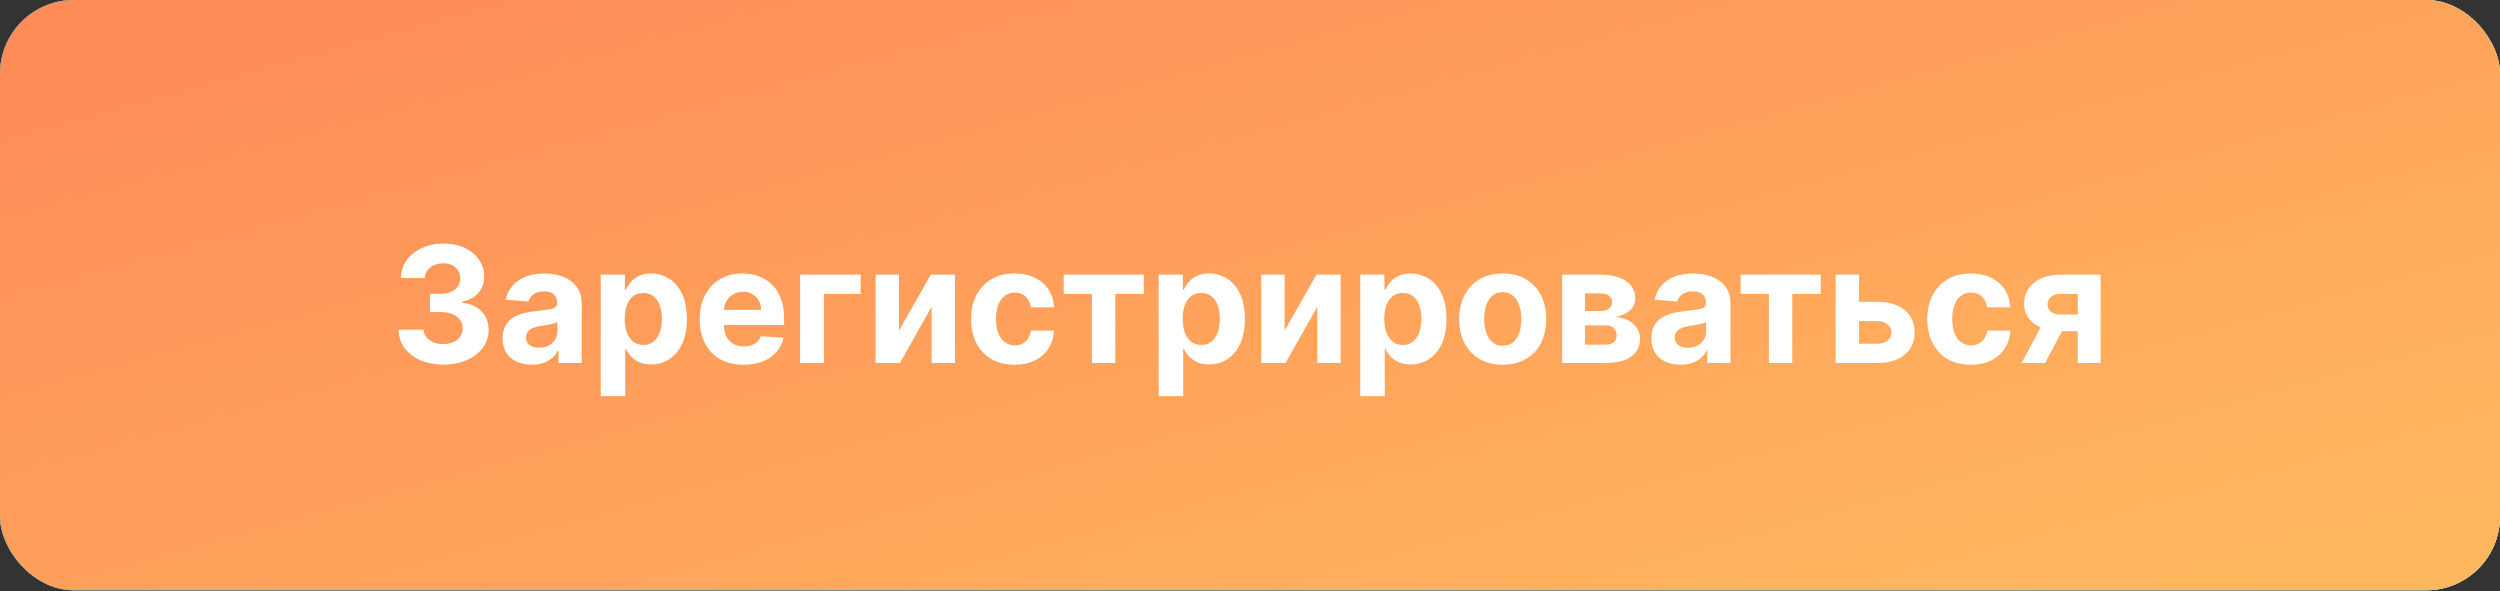
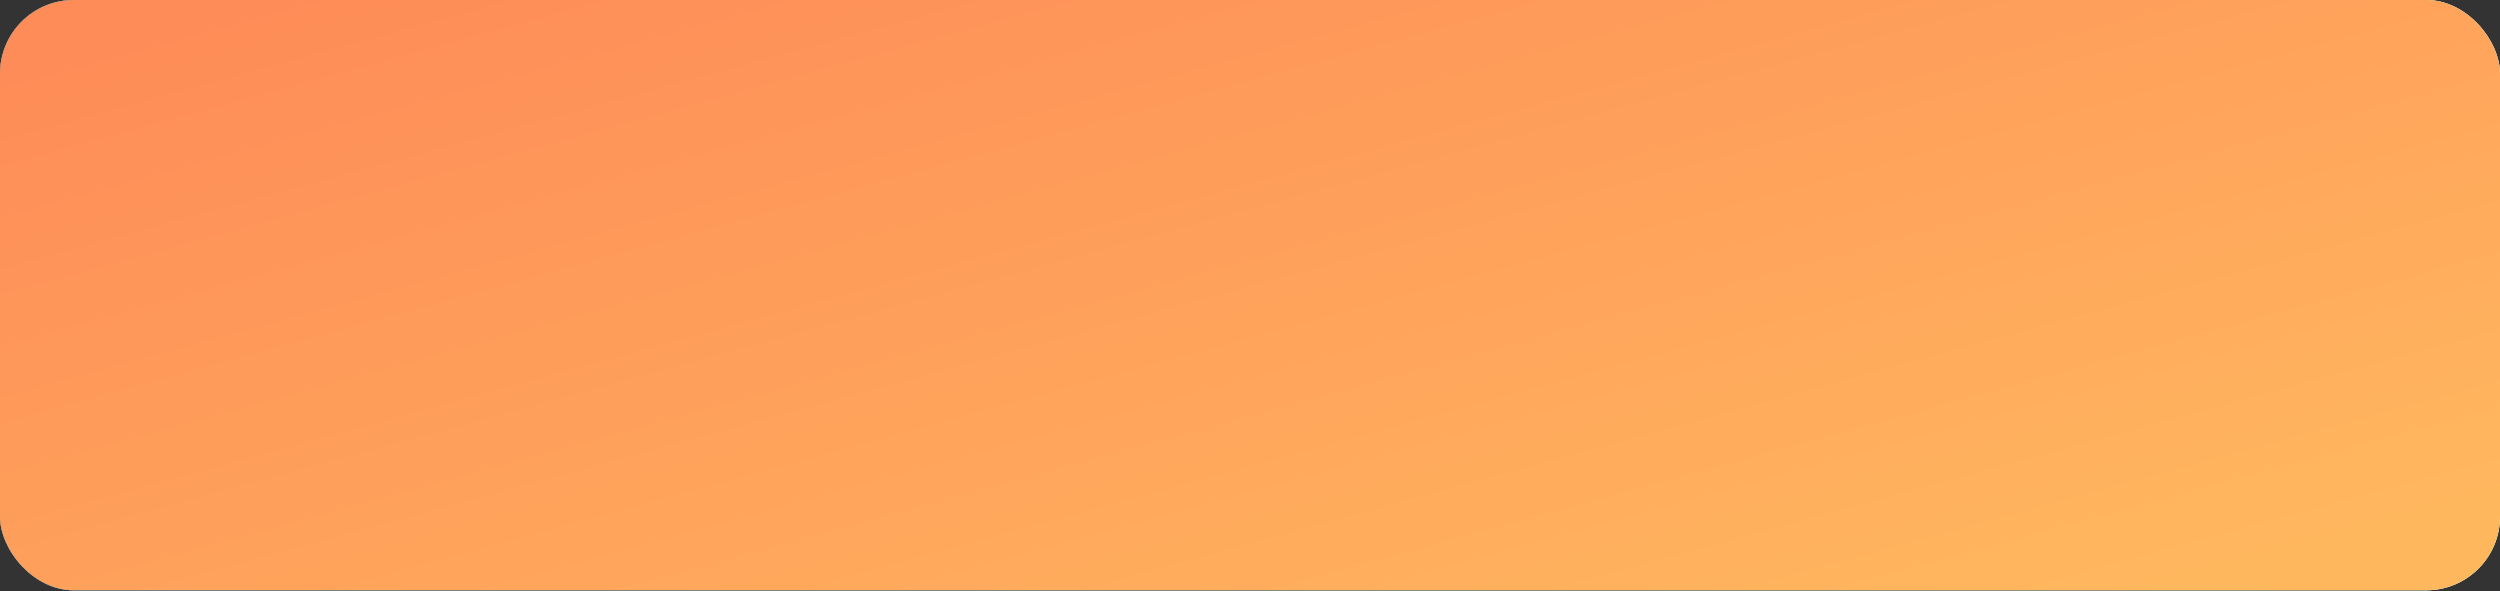
<svg xmlns="http://www.w3.org/2000/svg" width="956" height="226" viewBox="0 0 956 226" fill="none">
  <rect x="0" y="0" width="956" height="226" fill="#333333" stroke="none" />
  <rect width="956" height="225.722" rx="28.215" fill="#D9D9D9" />
  <rect width="956" height="225.722" rx="28.215" fill="url(#paint0_linear_12_433)" />
  <rect width="956" height="225.722" rx="28.215" fill="url(#paint1_linear_12_433)" />
-   <path d="M169.494 139.431C166.208 139.431 163.282 138.866 160.715 137.737C158.162 136.593 156.145 135.023 154.664 133.028C153.197 131.018 152.441 128.7 152.397 126.075H161.991C162.05 127.175 162.409 128.143 163.069 128.979C163.744 129.801 164.639 130.439 165.754 130.894C166.869 131.348 168.123 131.576 169.516 131.576C170.969 131.576 172.252 131.319 173.367 130.806C174.482 130.292 175.355 129.581 175.986 128.671C176.616 127.762 176.932 126.713 176.932 125.525C176.932 124.322 176.594 123.258 175.92 122.334C175.259 121.395 174.306 120.662 173.059 120.134C171.827 119.606 170.36 119.341 168.658 119.341H164.455V112.344H168.658C170.096 112.344 171.365 112.095 172.465 111.596C173.58 111.097 174.445 110.408 175.061 109.528C175.677 108.633 175.986 107.591 175.986 106.403C175.986 105.274 175.714 104.283 175.171 103.433C174.643 102.567 173.895 101.892 172.927 101.408C171.973 100.924 170.859 100.682 169.582 100.682C168.291 100.682 167.111 100.917 166.04 101.386C164.969 101.841 164.111 102.494 163.465 103.345C162.82 104.195 162.475 105.193 162.431 106.337H153.3C153.344 103.741 154.084 101.452 155.522 99.472C156.959 97.492 158.896 95.944 161.331 94.829C163.781 93.7 166.546 93.135 169.626 93.135C172.736 93.135 175.457 93.7 177.79 94.829C180.122 95.959 181.934 97.484 183.225 99.406C184.53 101.313 185.176 103.455 185.161 105.831C185.176 108.354 184.391 110.459 182.807 112.146C181.237 113.833 179.191 114.904 176.668 115.359V115.711C179.983 116.136 182.506 117.288 184.237 119.165C185.983 121.028 186.848 123.361 186.833 126.163C186.848 128.73 186.107 131.011 184.611 133.006C183.129 135.001 181.083 136.571 178.472 137.715C175.861 138.859 172.868 139.431 169.494 139.431ZM203.408 139.453C201.251 139.453 199.33 139.079 197.643 138.331C195.956 137.568 194.621 136.446 193.638 134.964C192.67 133.468 192.186 131.605 192.186 129.375C192.186 127.498 192.531 125.921 193.22 124.644C193.91 123.368 194.848 122.341 196.037 121.564C197.225 120.786 198.574 120.2 200.085 119.804C201.611 119.408 203.21 119.129 204.882 118.967C206.848 118.762 208.432 118.571 209.635 118.395C210.838 118.205 211.711 117.926 212.253 117.559C212.796 117.192 213.068 116.65 213.068 115.931V115.799C213.068 114.405 212.628 113.327 211.747 112.564C210.882 111.801 209.65 111.42 208.051 111.42C206.364 111.42 205.021 111.794 204.024 112.542C203.026 113.276 202.366 114.2 202.044 115.315L193.374 114.611C193.814 112.557 194.68 110.782 195.971 109.286C197.261 107.775 198.926 106.616 200.965 105.809C203.019 104.988 205.396 104.577 208.095 104.577C209.972 104.577 211.769 104.797 213.486 105.237C215.217 105.677 216.75 106.359 218.084 107.283C219.434 108.208 220.498 109.396 221.275 110.848C222.053 112.286 222.441 114.009 222.441 116.019V138.815H213.552V134.128H213.288C212.745 135.184 212.019 136.116 211.109 136.923C210.2 137.715 209.107 138.338 207.831 138.793C206.554 139.233 205.08 139.453 203.408 139.453ZM206.092 132.984C207.471 132.984 208.689 132.713 209.745 132.17C210.801 131.612 211.63 130.864 212.231 129.925C212.833 128.987 213.134 127.923 213.134 126.735V123.148C212.84 123.339 212.437 123.515 211.923 123.676C211.425 123.823 210.86 123.962 210.229 124.094C209.598 124.212 208.968 124.322 208.337 124.424C207.706 124.512 207.134 124.593 206.62 124.666C205.52 124.828 204.559 125.085 203.738 125.437C202.916 125.789 202.278 126.265 201.824 126.867C201.369 127.454 201.141 128.187 201.141 129.067C201.141 130.343 201.604 131.319 202.528 131.994C203.467 132.654 204.655 132.984 206.092 132.984ZM229.714 151.489V105.017H238.955V110.694H239.373C239.784 109.784 240.378 108.86 241.156 107.921C241.948 106.968 242.975 106.176 244.236 105.545C245.512 104.9 247.097 104.577 248.989 104.577C251.453 104.577 253.727 105.222 255.81 106.513C257.893 107.789 259.558 109.718 260.805 112.3C262.052 114.867 262.675 118.087 262.675 121.96C262.675 125.73 262.067 128.913 260.849 131.51C259.646 134.091 258.003 136.05 255.92 137.385C253.852 138.705 251.534 139.365 248.967 139.365C247.148 139.365 245.6 139.064 244.324 138.463C243.063 137.861 242.028 137.106 241.222 136.196C240.415 135.272 239.799 134.341 239.373 133.402H239.087V151.489H229.714ZM238.889 121.916C238.889 123.926 239.168 125.679 239.725 127.175C240.283 128.671 241.09 129.837 242.146 130.674C243.202 131.495 244.485 131.906 245.996 131.906C247.522 131.906 248.813 131.488 249.869 130.651C250.925 129.801 251.725 128.627 252.268 127.131C252.825 125.62 253.104 123.882 253.104 121.916C253.104 119.965 252.832 118.249 252.29 116.767C251.747 115.285 250.947 114.127 249.891 113.29C248.835 112.454 247.537 112.036 245.996 112.036C244.471 112.036 243.18 112.44 242.124 113.246C241.082 114.053 240.283 115.197 239.725 116.679C239.168 118.161 238.889 119.906 238.889 121.916ZM284.327 139.475C280.851 139.475 277.858 138.771 275.35 137.363C272.856 135.94 270.934 133.93 269.585 131.334C268.235 128.722 267.56 125.635 267.56 122.07C267.56 118.593 268.235 115.542 269.585 112.916C270.934 110.291 272.834 108.244 275.284 106.777C277.748 105.31 280.638 104.577 283.953 104.577C286.183 104.577 288.259 104.936 290.18 105.655C292.117 106.359 293.804 107.423 295.241 108.846C296.693 110.269 297.823 112.058 298.63 114.215C299.437 116.356 299.84 118.865 299.84 121.74V124.314H271.301V118.505H291.016C291.016 117.156 290.723 115.96 290.136 114.919C289.549 113.877 288.735 113.063 287.694 112.476C286.667 111.875 285.471 111.574 284.107 111.574C282.684 111.574 281.423 111.904 280.323 112.564C279.237 113.21 278.386 114.083 277.77 115.183C277.154 116.268 276.839 117.478 276.824 118.813V124.336C276.824 126.009 277.132 127.454 277.748 128.671C278.379 129.889 279.266 130.828 280.411 131.488C281.555 132.148 282.912 132.478 284.481 132.478C285.523 132.478 286.476 132.331 287.342 132.038C288.207 131.744 288.948 131.304 289.564 130.718C290.18 130.131 290.65 129.412 290.972 128.561L299.642 129.133C299.202 131.216 298.3 133.035 296.935 134.59C295.586 136.13 293.84 137.333 291.699 138.199C289.571 139.05 287.114 139.475 284.327 139.475ZM329.105 105.017V112.388H315.067V138.815H305.957V105.017H329.105ZM343.776 126.449L355.944 105.017H365.186V138.815H356.252V117.317L344.128 138.815H334.821V105.017H343.776V126.449ZM387.971 139.475C384.509 139.475 381.531 138.742 379.037 137.275C376.558 135.793 374.651 133.739 373.316 131.114C371.996 128.488 371.336 125.466 371.336 122.048C371.336 118.586 372.004 115.549 373.338 112.938C374.688 110.313 376.602 108.266 379.081 106.799C381.561 105.318 384.509 104.577 387.927 104.577C390.876 104.577 393.457 105.112 395.672 106.183C397.887 107.254 399.64 108.758 400.931 110.694C402.222 112.63 402.934 114.904 403.066 117.515H394.22C393.971 115.828 393.311 114.471 392.24 113.444C391.184 112.403 389.797 111.882 388.081 111.882C386.629 111.882 385.36 112.278 384.274 113.07C383.204 113.848 382.367 114.985 381.766 116.481C381.165 117.977 380.864 119.789 380.864 121.916C380.864 124.072 381.157 125.906 381.744 127.417C382.345 128.928 383.189 130.079 384.274 130.872C385.36 131.664 386.629 132.06 388.081 132.06C389.152 132.06 390.113 131.84 390.964 131.4C391.829 130.96 392.541 130.321 393.098 129.485C393.67 128.634 394.044 127.615 394.22 126.427H403.066C402.919 129.009 402.215 131.282 400.953 133.248C399.706 135.199 397.983 136.725 395.782 137.825C393.582 138.925 390.978 139.475 387.971 139.475ZM406.762 112.388V105.017H437.392V112.388H426.5V138.815H417.566V112.388H406.762ZM443.074 151.489V105.017H452.316V110.694H452.734C453.145 109.784 453.739 108.86 454.516 107.921C455.308 106.968 456.335 106.176 457.597 105.545C458.873 104.9 460.457 104.577 462.35 104.577C464.814 104.577 467.088 105.222 469.171 106.513C471.254 107.789 472.919 109.718 474.166 112.3C475.413 114.867 476.036 118.087 476.036 121.96C476.036 125.73 475.427 128.913 474.21 131.51C473.007 134.091 471.364 136.05 469.281 137.385C467.213 138.705 464.895 139.365 462.328 139.365C460.509 139.365 458.961 139.064 457.685 138.463C456.423 137.861 455.389 137.106 454.582 136.196C453.776 135.272 453.159 134.341 452.734 133.402H452.448V151.489H443.074ZM452.25 121.916C452.25 123.926 452.529 125.679 453.086 127.175C453.644 128.671 454.45 129.837 455.507 130.674C456.563 131.495 457.846 131.906 459.357 131.906C460.883 131.906 462.174 131.488 463.23 130.651C464.286 129.801 465.086 128.627 465.628 127.131C466.186 125.62 466.464 123.882 466.464 121.916C466.464 119.965 466.193 118.249 465.65 116.767C465.108 115.285 464.308 114.127 463.252 113.29C462.196 112.454 460.897 112.036 459.357 112.036C457.832 112.036 456.541 112.44 455.485 113.246C454.443 114.053 453.644 115.197 453.086 116.679C452.529 118.161 452.25 119.906 452.25 121.916ZM491.241 126.449L503.409 105.017H512.651V138.815H503.717V117.317L491.593 138.815H482.285V105.017H491.241V126.449ZM520.165 151.489V105.017H529.407V110.694H529.825C530.235 109.784 530.83 108.86 531.607 107.921C532.399 106.968 533.426 106.176 534.688 105.545C535.964 104.9 537.548 104.577 539.44 104.577C541.905 104.577 544.179 105.222 546.262 106.513C548.345 107.789 550.01 109.718 551.256 112.3C552.503 114.867 553.127 118.087 553.127 121.96C553.127 125.73 552.518 128.913 551.3 131.51C550.098 134.091 548.455 136.05 546.372 137.385C544.303 138.705 541.986 139.365 539.418 139.365C537.599 139.365 536.052 139.064 534.776 138.463C533.514 137.861 532.48 137.106 531.673 136.196C530.866 135.272 530.25 134.341 529.825 133.402H529.539V151.489H520.165ZM529.341 121.916C529.341 123.926 529.619 125.679 530.177 127.175C530.734 128.671 531.541 129.837 532.597 130.674C533.653 131.495 534.937 131.906 536.448 131.906C537.973 131.906 539.264 131.488 540.321 130.651C541.377 129.801 542.176 128.627 542.719 127.131C543.276 125.62 543.555 123.882 543.555 121.916C543.555 119.965 543.284 118.249 542.741 116.767C542.198 115.285 541.399 114.127 540.343 113.29C539.286 112.454 537.988 112.036 536.448 112.036C534.922 112.036 533.631 112.44 532.575 113.246C531.534 114.053 530.734 115.197 530.177 116.679C529.619 118.161 529.341 119.906 529.341 121.916ZM574.647 139.475C571.229 139.475 568.273 138.749 565.779 137.297C563.3 135.83 561.386 133.791 560.036 131.18C558.686 128.554 558.012 125.51 558.012 122.048C558.012 118.557 558.686 115.505 560.036 112.894C561.386 110.269 563.3 108.23 565.779 106.777C568.273 105.31 571.229 104.577 574.647 104.577C578.065 104.577 581.013 105.31 583.492 106.777C585.986 108.23 587.908 110.269 589.257 112.894C590.607 115.505 591.282 118.557 591.282 122.048C591.282 125.51 590.607 128.554 589.257 131.18C587.908 133.791 585.986 135.83 583.492 137.297C581.013 138.749 578.065 139.475 574.647 139.475ZM574.691 132.214C576.246 132.214 577.544 131.774 578.585 130.894C579.627 129.999 580.412 128.781 580.94 127.241C581.482 125.701 581.754 123.948 581.754 121.982C581.754 120.016 581.482 118.263 580.94 116.723C580.412 115.183 579.627 113.965 578.585 113.07C577.544 112.176 576.246 111.728 574.691 111.728C573.121 111.728 571.801 112.176 570.73 113.07C569.674 113.965 568.874 115.183 568.332 116.723C567.803 118.263 567.539 120.016 567.539 121.982C567.539 123.948 567.803 125.701 568.332 127.241C568.874 128.781 569.674 129.999 570.73 130.894C571.801 131.774 573.121 132.214 574.691 132.214ZM597.377 138.815V105.017H611.789C615.955 105.017 619.249 105.809 621.669 107.393C624.089 108.978 625.3 111.229 625.3 114.149C625.3 115.982 624.617 117.508 623.253 118.725C621.889 119.943 619.997 120.764 617.576 121.19C619.601 121.337 621.324 121.799 622.747 122.576C624.185 123.339 625.278 124.329 626.026 125.547C626.789 126.764 627.17 128.114 627.17 129.595C627.17 131.517 626.656 133.167 625.63 134.546C624.617 135.925 623.129 136.981 621.163 137.715C619.212 138.448 616.828 138.815 614.012 138.815H597.377ZM606.112 131.796H614.012C615.317 131.796 616.337 131.488 617.07 130.872C617.818 130.241 618.192 129.383 618.192 128.297C618.192 127.094 617.818 126.148 617.07 125.459C616.337 124.769 615.317 124.424 614.012 124.424H606.112V131.796ZM606.112 118.923H611.987C612.926 118.923 613.726 118.791 614.386 118.527C615.06 118.249 615.574 117.853 615.926 117.339C616.293 116.826 616.476 116.217 616.476 115.513C616.476 114.471 616.058 113.657 615.222 113.07C614.386 112.484 613.241 112.19 611.789 112.19H606.112V118.923ZM642.716 139.453C640.559 139.453 638.638 139.079 636.951 138.331C635.264 137.568 633.929 136.446 632.946 134.964C631.978 133.468 631.494 131.605 631.494 129.375C631.494 127.498 631.838 125.921 632.528 124.644C633.217 123.368 634.156 122.341 635.344 121.564C636.533 120.786 637.882 120.2 639.393 119.804C640.919 119.408 642.518 119.129 644.19 118.967C646.156 118.762 647.74 118.571 648.943 118.395C650.146 118.205 651.018 117.926 651.561 117.559C652.104 117.192 652.375 116.65 652.375 115.931V115.799C652.375 114.405 651.935 113.327 651.055 112.564C650.19 111.801 648.957 111.42 647.358 111.42C645.672 111.42 644.329 111.794 643.332 112.542C642.334 113.276 641.674 114.2 641.351 115.315L632.682 114.611C633.122 112.557 633.987 110.782 635.278 109.286C636.569 107.775 638.234 106.616 640.273 105.809C642.327 104.988 644.703 104.577 647.402 104.577C649.28 104.577 651.077 104.797 652.793 105.237C654.524 105.677 656.057 106.359 657.392 107.283C658.742 108.208 659.805 109.396 660.583 110.848C661.36 112.286 661.749 114.009 661.749 116.019V138.815H652.859V134.128H652.595C652.053 135.184 651.327 136.116 650.417 136.923C649.508 137.715 648.415 138.338 647.138 138.793C645.862 139.233 644.388 139.453 642.716 139.453ZM645.4 132.984C646.779 132.984 647.997 132.713 649.053 132.17C650.109 131.612 650.938 130.864 651.539 129.925C652.141 128.987 652.441 127.923 652.441 126.735V123.148C652.148 123.339 651.745 123.515 651.231 123.676C650.732 123.823 650.168 123.962 649.537 124.094C648.906 124.212 648.275 124.322 647.645 124.424C647.014 124.512 646.442 124.593 645.928 124.666C644.828 124.828 643.867 125.085 643.046 125.437C642.224 125.789 641.586 126.265 641.131 126.867C640.677 127.454 640.449 128.187 640.449 129.067C640.449 130.343 640.911 131.319 641.835 131.994C642.774 132.654 643.963 132.984 645.4 132.984ZM665.627 112.388V105.017H696.257V112.388H685.365V138.815H676.431V112.388H665.627ZM707.814 115.403H717.914C722.388 115.403 725.879 116.474 728.388 118.615C730.896 120.742 732.15 123.588 732.15 127.153C732.15 129.471 731.586 131.51 730.456 133.27C729.327 135.016 727.698 136.38 725.571 137.363C723.444 138.331 720.892 138.815 717.914 138.815H701.939V105.017H710.895V131.444H717.914C719.484 131.444 720.774 131.048 721.787 130.255C722.799 129.463 723.312 128.451 723.327 127.219C723.312 125.913 722.799 124.85 721.787 124.028C720.774 123.192 719.484 122.774 717.914 122.774H707.814V115.403ZM753.637 139.475C750.175 139.475 747.198 138.742 744.704 137.275C742.225 135.793 740.318 133.739 738.983 131.114C737.663 128.488 737.002 125.466 737.002 122.048C737.002 118.586 737.67 115.549 739.005 112.938C740.354 110.313 742.269 108.266 744.748 106.799C747.227 105.318 750.175 104.577 753.593 104.577C756.542 104.577 759.124 105.112 761.339 106.183C763.554 107.254 765.307 108.758 766.598 110.694C767.889 112.63 768.6 114.904 768.732 117.515H759.886C759.637 115.828 758.977 114.471 757.906 113.444C756.85 112.403 755.464 111.882 753.747 111.882C752.295 111.882 751.026 112.278 749.941 113.07C748.87 113.848 748.034 114.985 747.432 116.481C746.831 117.977 746.53 119.789 746.53 121.916C746.53 124.072 746.823 125.906 747.41 127.417C748.012 128.928 748.855 130.079 749.941 130.872C751.026 131.664 752.295 132.06 753.747 132.06C754.818 132.06 755.779 131.84 756.63 131.4C757.495 130.96 758.207 130.321 758.764 129.485C759.336 128.634 759.71 127.615 759.886 126.427H768.732C768.585 129.009 767.881 131.282 766.62 133.248C765.373 135.199 763.649 136.725 761.449 137.825C759.248 138.925 756.645 139.475 753.637 139.475ZM794.537 138.815V112.366H788.2C786.484 112.366 785.178 112.762 784.283 113.554C783.388 114.347 782.948 115.285 782.963 116.371C782.948 117.471 783.374 118.403 784.239 119.165C785.119 119.914 786.41 120.288 788.112 120.288H797.662V126.625H788.112C785.222 126.625 782.721 126.185 780.608 125.305C778.496 124.424 776.868 123.2 775.724 121.63C774.579 120.046 774.015 118.205 774.029 116.107C774.015 113.907 774.579 111.978 775.724 110.32C776.868 108.648 778.503 107.349 780.631 106.425C782.772 105.486 785.295 105.017 788.2 105.017H803.273V138.815H794.537ZM773.061 138.815L782.457 121.212H791.412L782.039 138.815H773.061Z" fill="white" />
  <defs>
    <linearGradient id="paint0_linear_12_433" x1="50.113" y1="26.781" x2="1014.81" y2="280.941" gradientUnits="userSpaceOnUse">
      <stop stop-color="#1398BF" />
      <stop offset="1" stop-color="#C7FFCB" />
    </linearGradient>
    <linearGradient id="paint1_linear_12_433" x1="-104.119" y1="57.743" x2="3.724" y2="450.997" gradientUnits="userSpaceOnUse">
      <stop stop-color="#FE8C58" />
      <stop offset="1" stop-color="#FFB75E" />
    </linearGradient>
  </defs>
</svg>